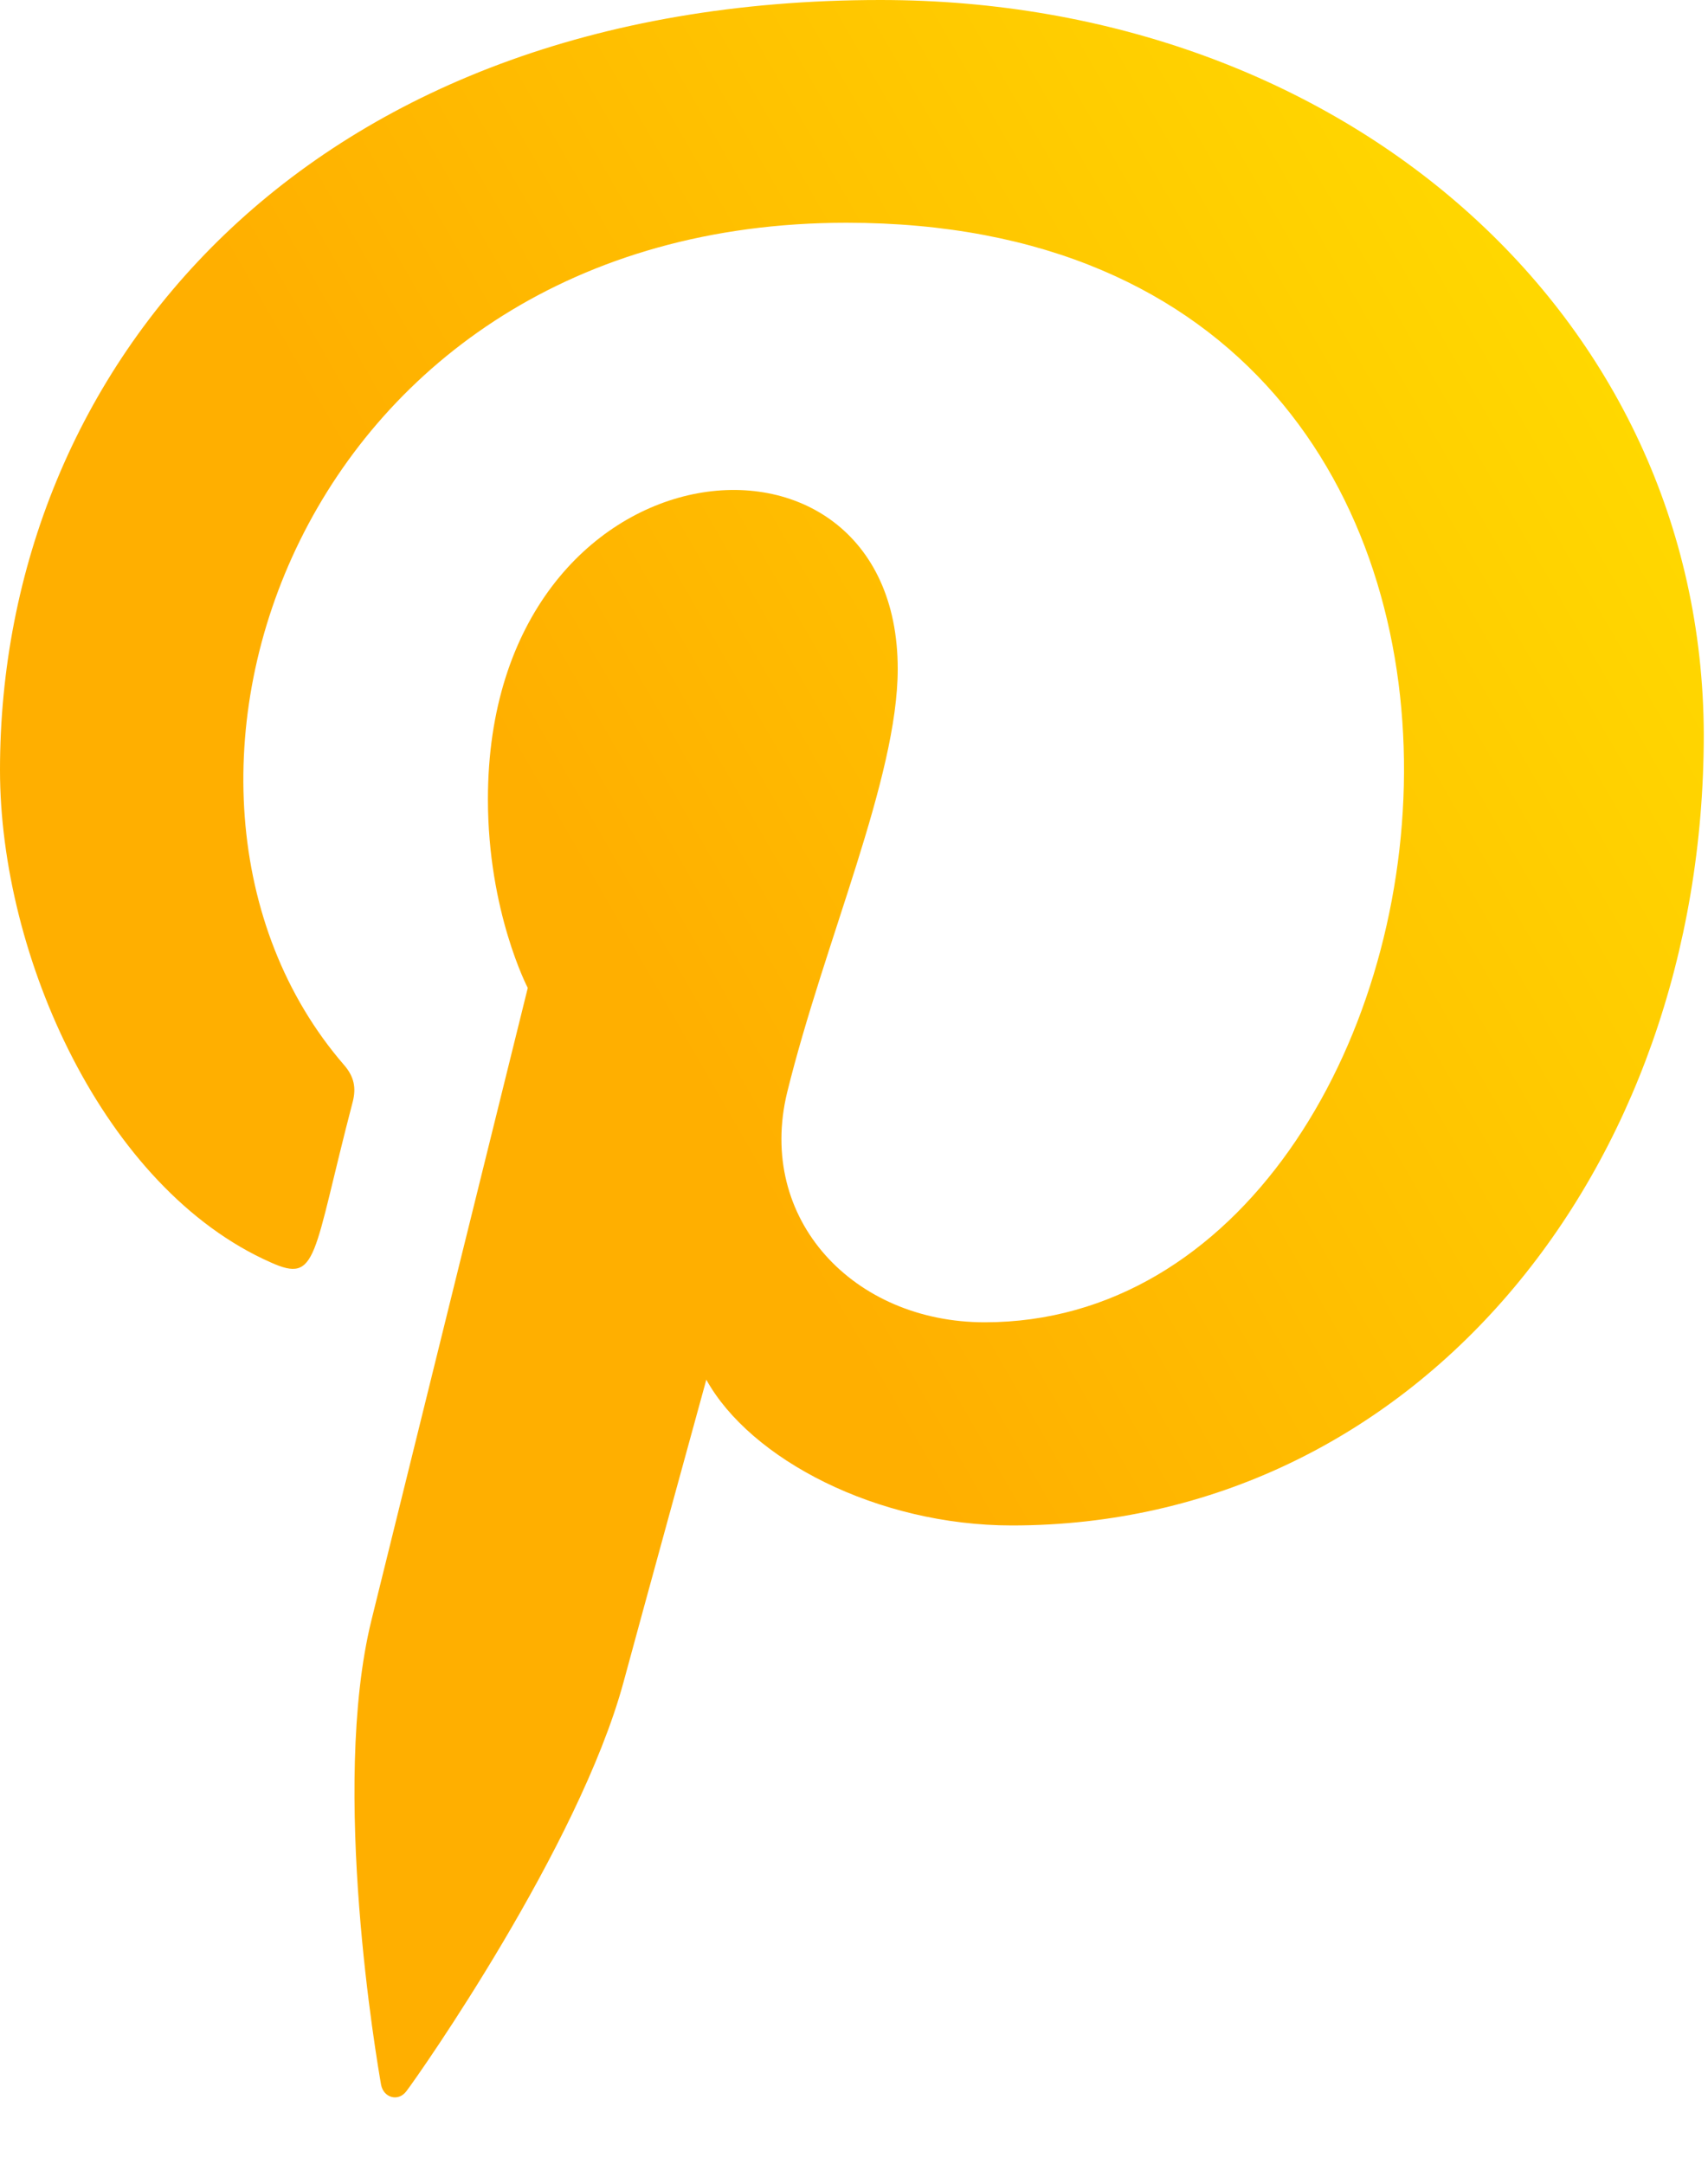
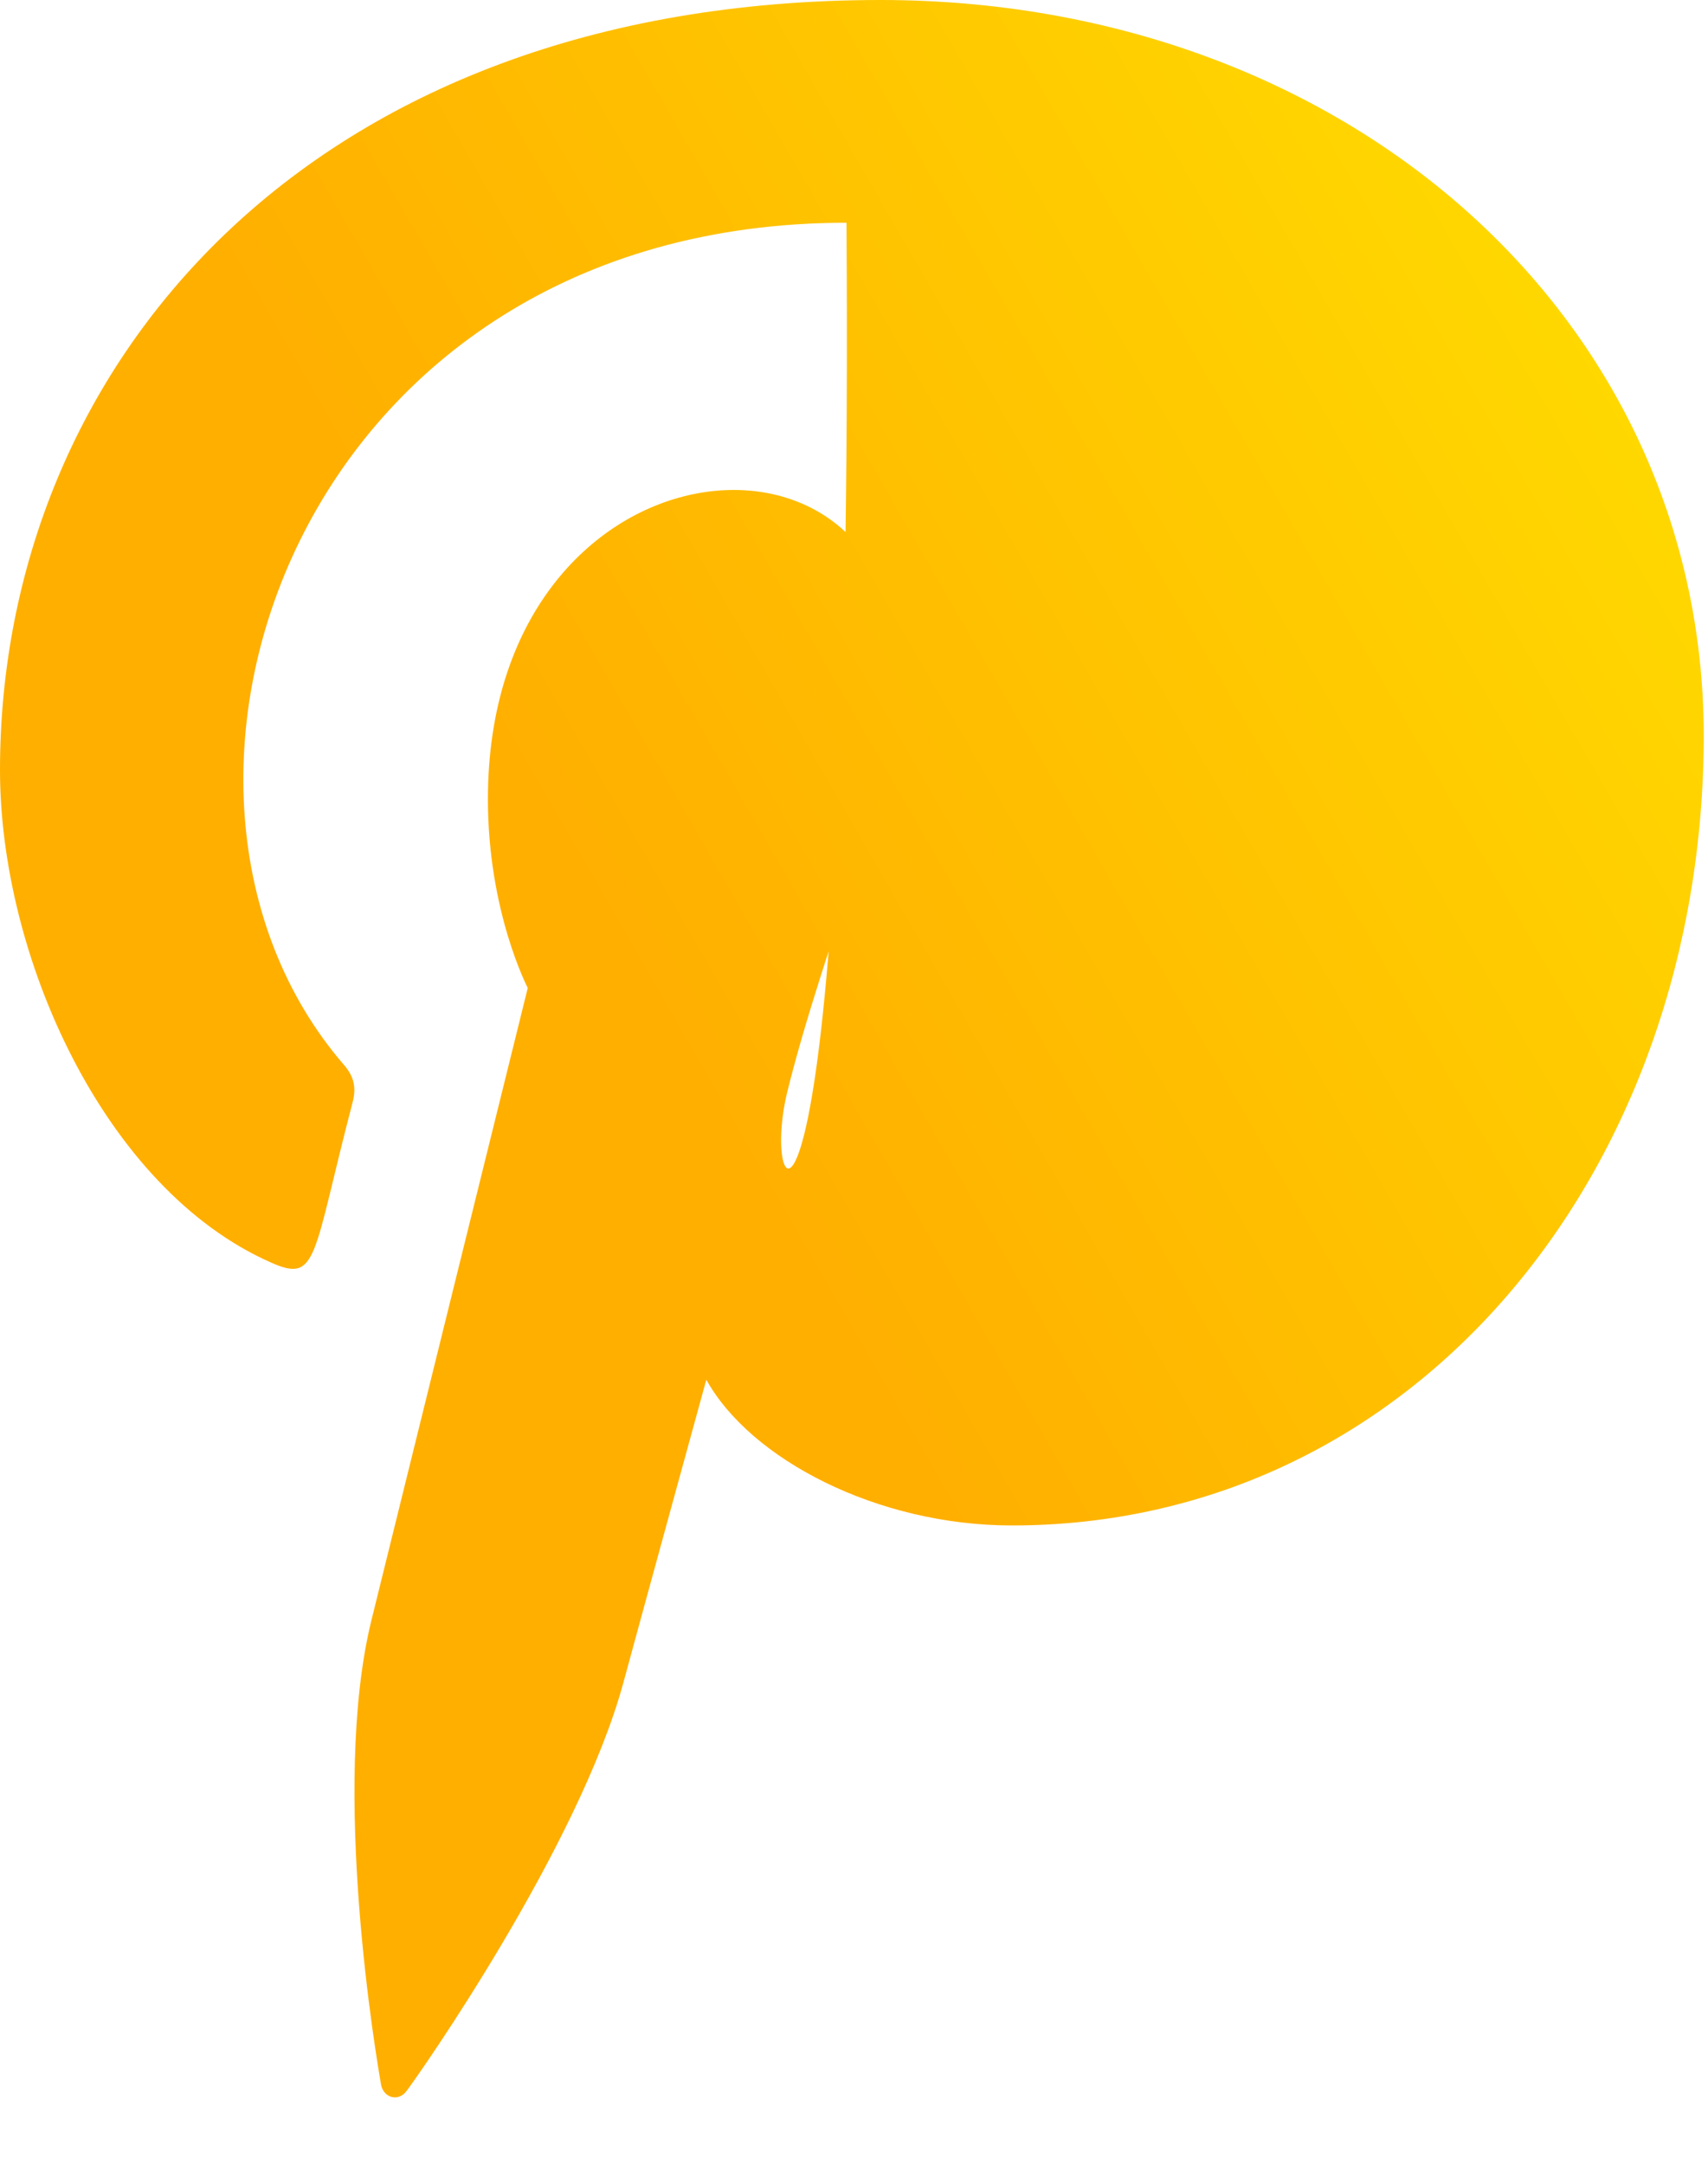
<svg xmlns="http://www.w3.org/2000/svg" width="15px" height="19px" viewBox="0 0 15 19" version="1.1">
  <title>pinterest</title>
  <desc>Created with Sketch.</desc>
  <defs>
    <linearGradient x1="83.005%" y1="2.914%" x2="32.144%" y2="39.148%" id="linearGradient-1">
      <stop stop-color="#FFD800" offset="0%" />
      <stop stop-color="#FFAF00" offset="100%" />
    </linearGradient>
  </defs>
  <g id="1.)-Mobile-First-Design-(done)" stroke="none" stroke-width="1" fill="none" fill-rule="evenodd">
-     <path d="M7.732,0 C2.684,0.001 0,3.235 0,6.762 C0,8.398 0.914,10.438 2.377,11.085 C2.795,11.273 2.74,11.043 3.099,9.67 C3.127,9.555 3.113,9.456 3.02,9.35 C0.929,6.93 2.612,1.956 7.434,1.956 C14.412,1.956 13.108,11.611 8.648,11.611 C7.498,11.611 6.642,10.709 6.913,9.592 C7.241,8.262 7.884,6.833 7.884,5.874 C7.884,3.459 4.285,3.817 4.285,7.018 C4.285,8.007 4.635,8.675 4.635,8.675 C4.635,8.675 3.477,13.353 3.262,14.227 C2.898,15.706 3.311,18.101 3.347,18.308 C3.37,18.421 3.497,18.457 3.568,18.364 C3.683,18.214 5.082,16.217 5.475,14.774 C5.617,14.248 6.203,12.115 6.203,12.115 C6.589,12.812 7.701,13.395 8.887,13.395 C12.414,13.395 14.963,10.294 14.963,6.448 C14.951,2.76 11.795,0 7.732,0 Z" id="pinterest" fill="url(#linearGradient-1)" fill-rule="nonzero" />
+     <path d="M7.732,0 C2.684,0.001 0,3.235 0,6.762 C0,8.398 0.914,10.438 2.377,11.085 C2.795,11.273 2.74,11.043 3.099,9.67 C3.127,9.555 3.113,9.456 3.02,9.35 C0.929,6.93 2.612,1.956 7.434,1.956 C7.498,11.611 6.642,10.709 6.913,9.592 C7.241,8.262 7.884,6.833 7.884,5.874 C7.884,3.459 4.285,3.817 4.285,7.018 C4.285,8.007 4.635,8.675 4.635,8.675 C4.635,8.675 3.477,13.353 3.262,14.227 C2.898,15.706 3.311,18.101 3.347,18.308 C3.37,18.421 3.497,18.457 3.568,18.364 C3.683,18.214 5.082,16.217 5.475,14.774 C5.617,14.248 6.203,12.115 6.203,12.115 C6.589,12.812 7.701,13.395 8.887,13.395 C12.414,13.395 14.963,10.294 14.963,6.448 C14.951,2.76 11.795,0 7.732,0 Z" id="pinterest" fill="url(#linearGradient-1)" fill-rule="nonzero" />
  </g>
</svg>